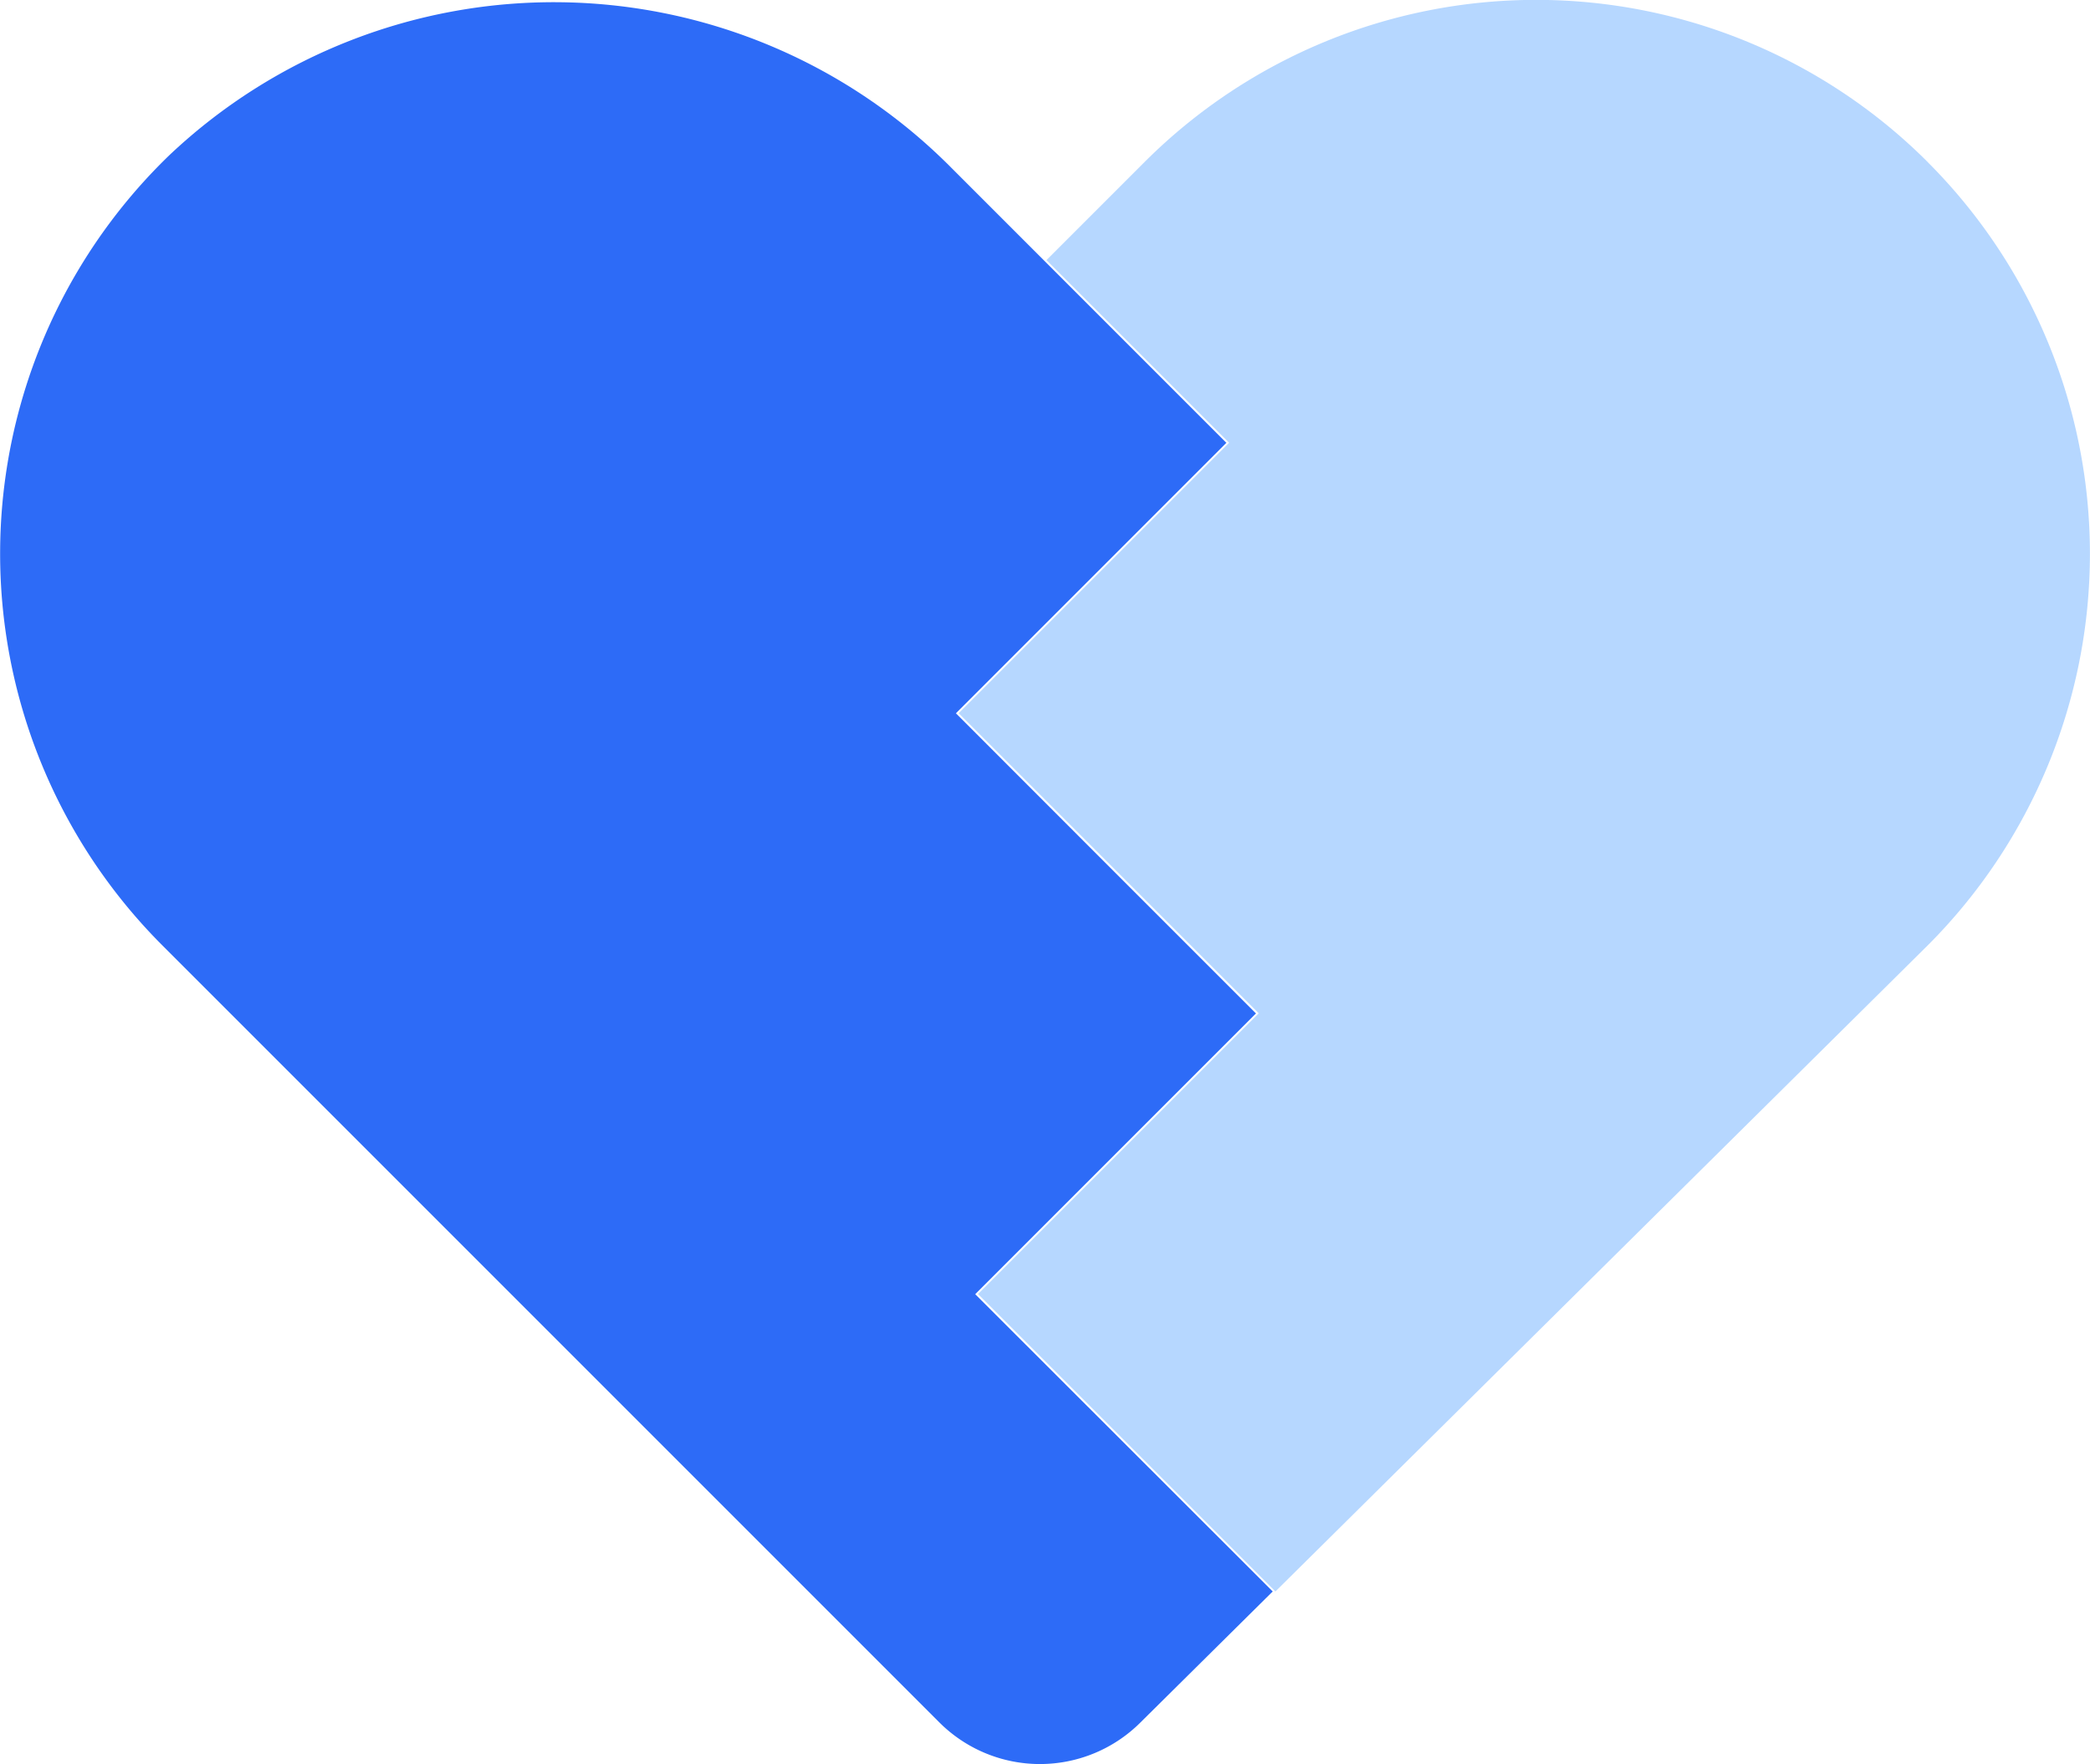
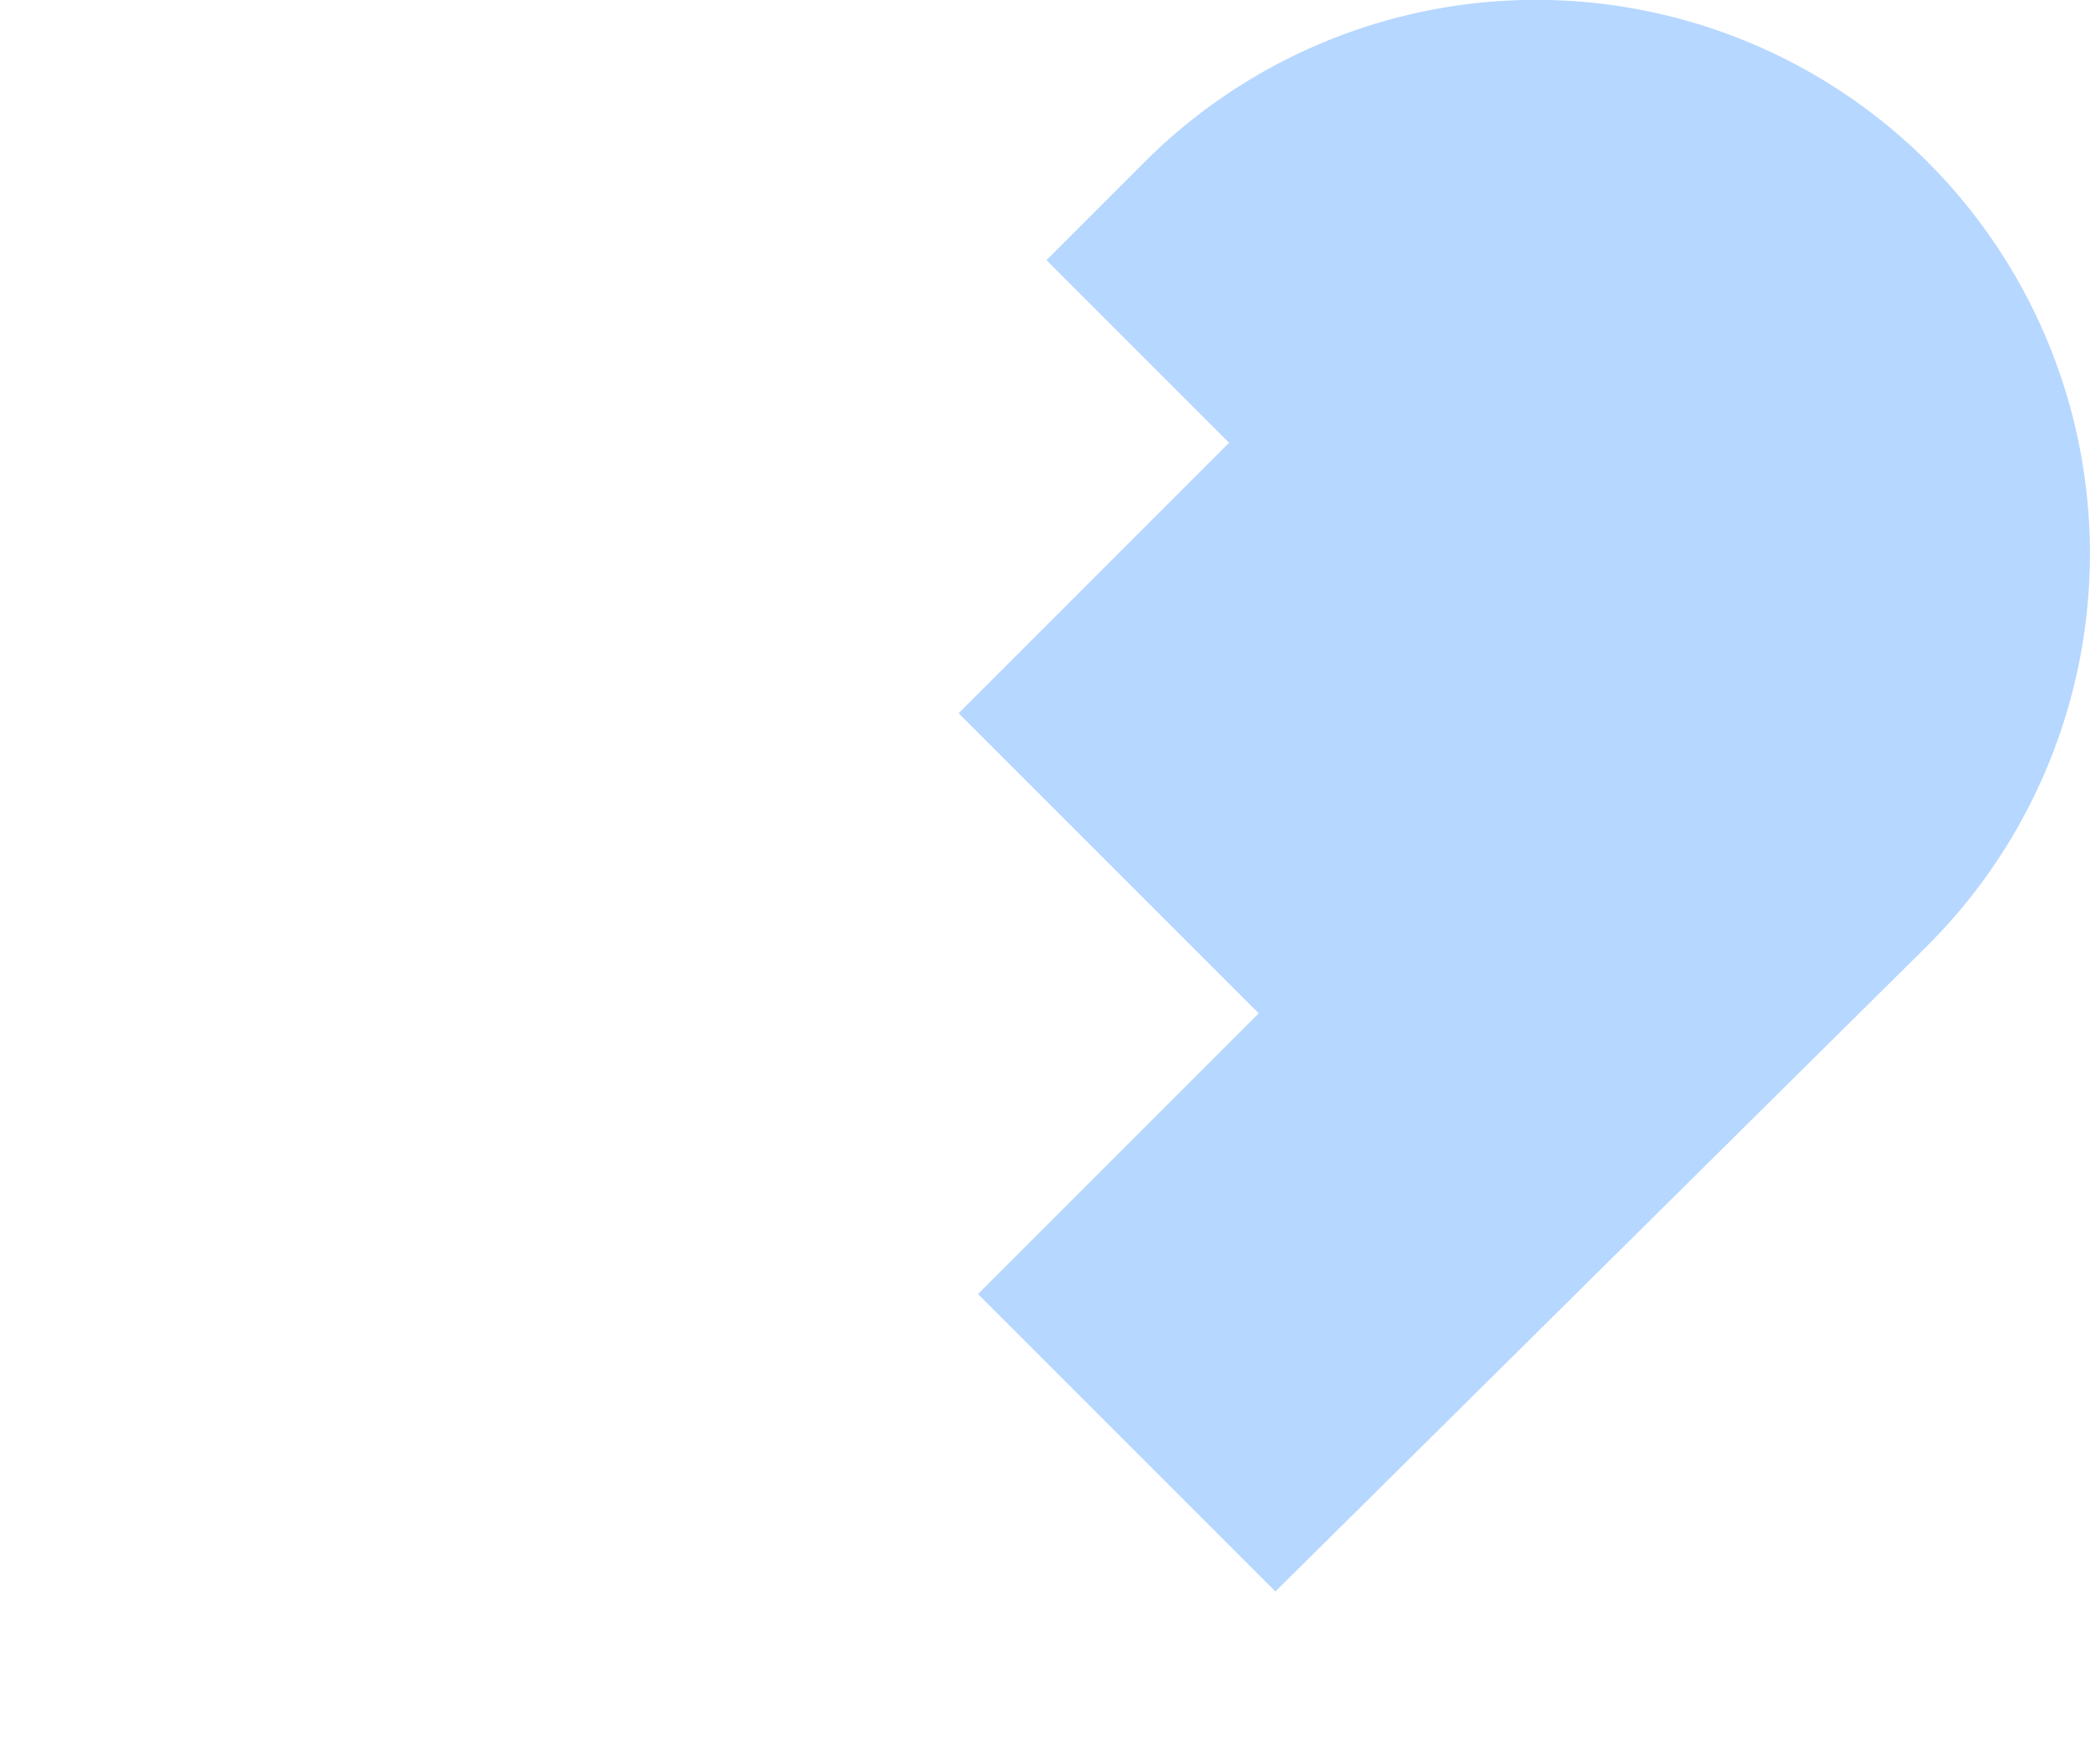
<svg xmlns="http://www.w3.org/2000/svg" width="31.112" height="26.262" viewBox="0 0 31.112 26.262">
  <g id="Group_489" data-name="Group 489" transform="translate(-49.196 -1155)">
-     <path id="Path_5" data-name="Path 5" d="M543.587,30.529l3.034-3.034,1.145-1.145-1.915-1.915L543.3,21.882l1.526-1.526,2.5-2.5-4.083-4.083a8.333,8.333,0,0,0-11.656-.195,8.245,8.245,0,0,0-.1,11.759l11.566,11.566a2.118,2.118,0,0,0,2.988.007l1.975-1.956Z" transform="translate(-479.874 1143.736)" fill="#2d6bf7" />
    <path id="Path_6" data-name="Path 6" d="M631.752,13.5a8.245,8.245,0,0,0-11.66,0l-1.459,1.459,2.719,2.719-2.5,2.5-1.526,1.526,2.552,2.552,1.915,1.915-1.145,1.145-3.034,3.034,4.427,4.427.388-.384,9.322-9.233a8.245,8.245,0,0,0,0-11.66" transform="translate(-553.859 1143.913)" fill="#b6d7ff" />
  </g>
</svg>